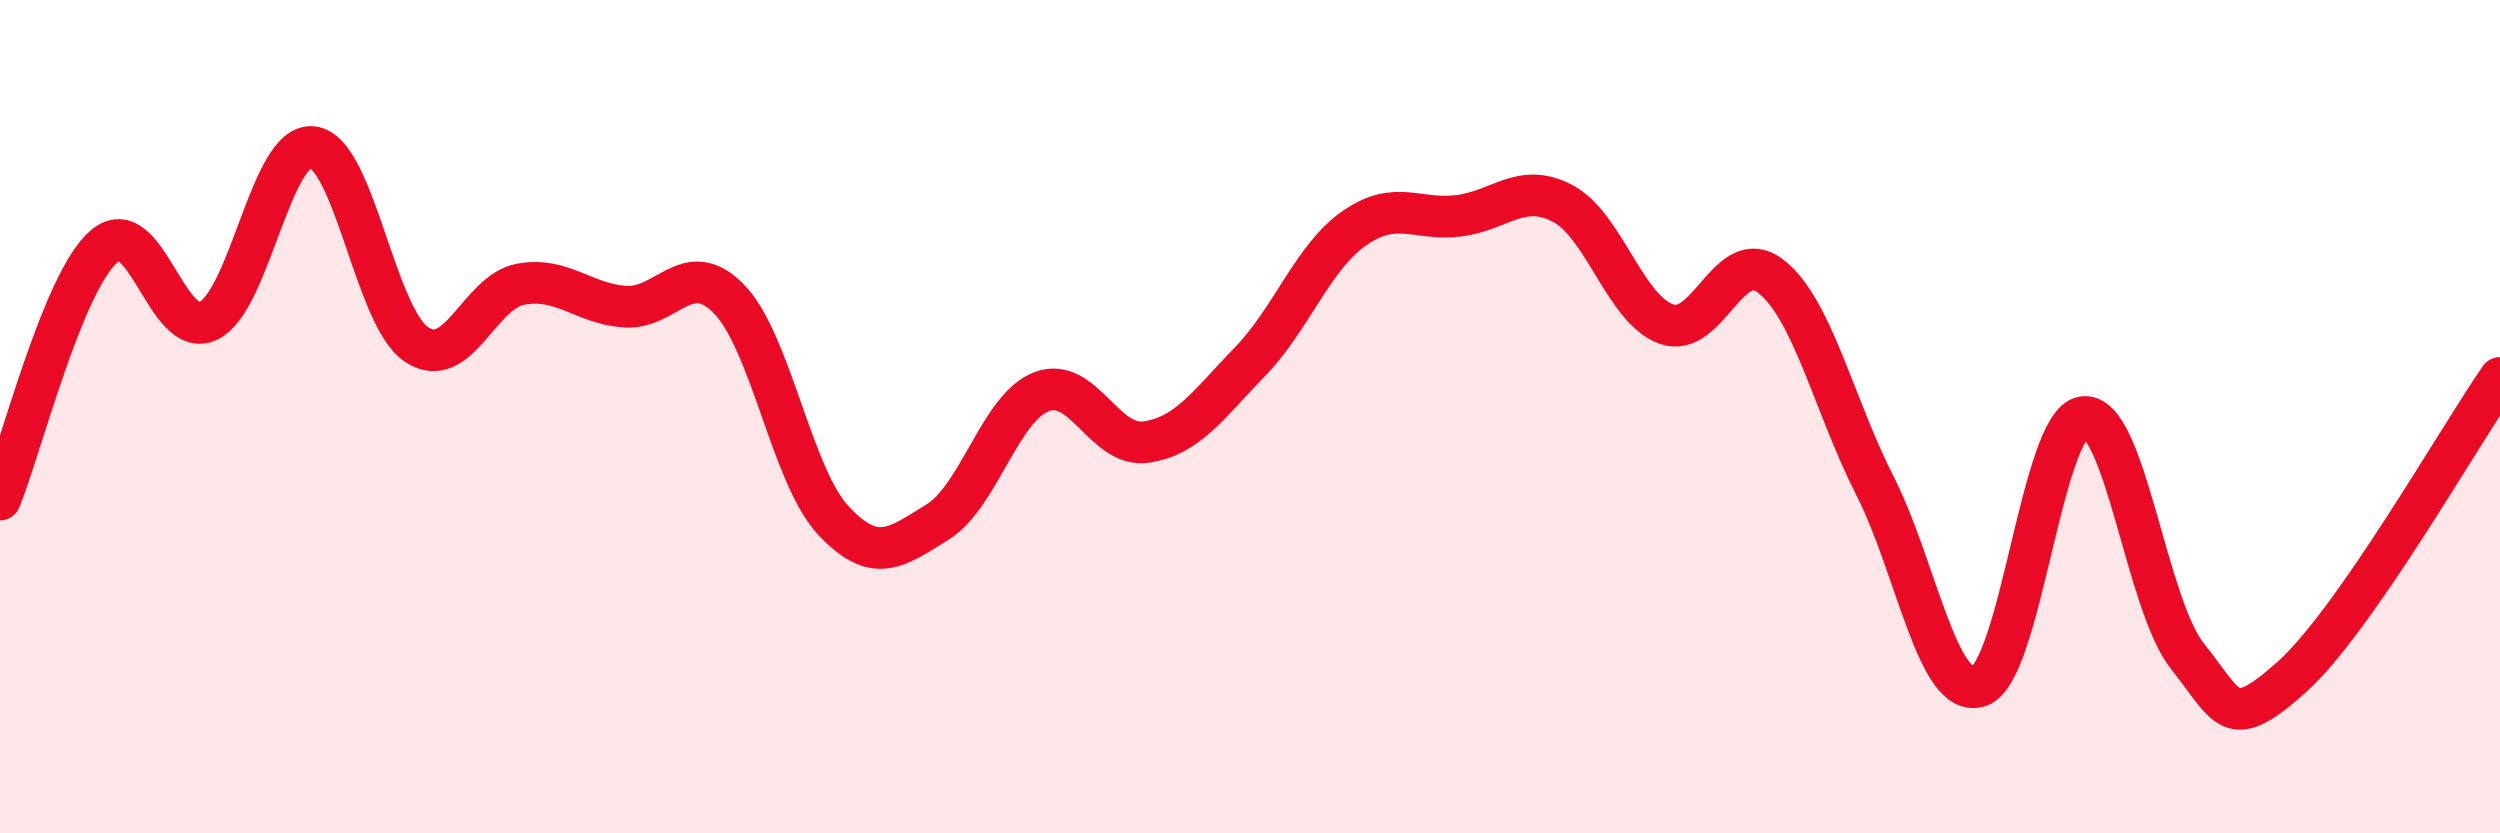
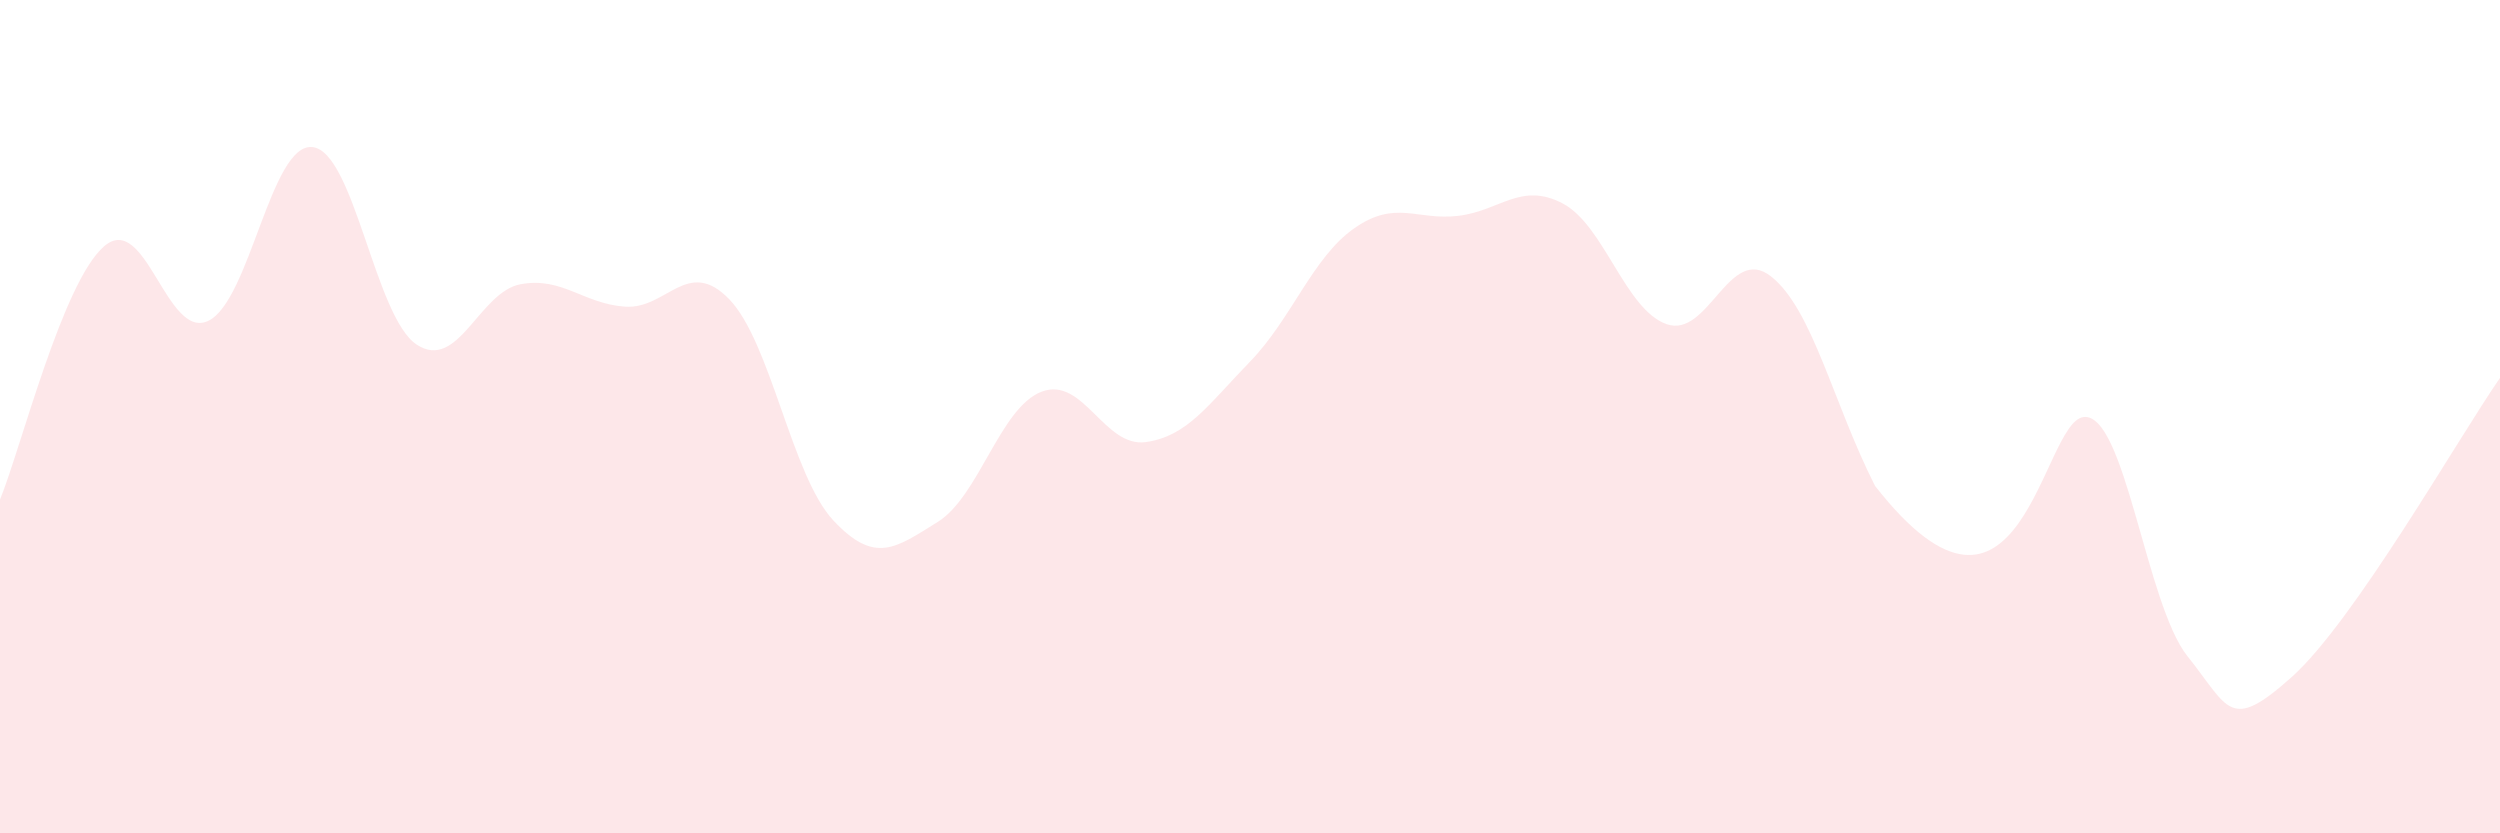
<svg xmlns="http://www.w3.org/2000/svg" width="60" height="20" viewBox="0 0 60 20">
-   <path d="M 0,11.99 C 0.5,10.77 1.5,6.77 2.5,5.91 C 3.5,5.05 4,8.18 5,7.7 C 6,7.22 6.5,3.42 7.5,3.53 C 8.5,3.64 9,7.61 10,8.27 C 11,8.93 11.5,7 12.5,6.82 C 13.5,6.64 14,7.29 15,7.36 C 16,7.43 16.5,6.15 17.5,7.18 C 18.5,8.21 19,11.42 20,12.49 C 21,13.56 21.5,13.15 22.5,12.53 C 23.5,11.91 24,9.78 25,9.4 C 26,9.02 26.5,10.75 27.5,10.61 C 28.5,10.47 29,9.71 30,8.68 C 31,7.65 31.5,6.18 32.5,5.48 C 33.5,4.78 34,5.3 35,5.18 C 36,5.06 36.5,4.36 37.5,4.88 C 38.5,5.4 39,7.43 40,7.78 C 41,8.13 41.5,5.85 42.5,6.63 C 43.5,7.41 44,9.69 45,11.66 C 46,13.63 46.5,16.8 47.5,16.47 C 48.5,16.14 49,10.15 50,10.01 C 51,9.87 51.5,14.5 52.5,15.75 C 53.5,17 53.5,17.59 55,16.25 C 56.5,14.91 59,10.51 60,9.07L60 20L0 20Z" fill="#EB0A25" opacity="0.1" stroke-linecap="round" stroke-linejoin="round" />
-   <path d="M 0,11.99 C 0.5,10.77 1.5,6.77 2.5,5.91 C 3.5,5.05 4,8.18 5,7.7 C 6,7.22 6.5,3.42 7.5,3.53 C 8.5,3.64 9,7.61 10,8.27 C 11,8.93 11.5,7 12.5,6.82 C 13.5,6.64 14,7.29 15,7.36 C 16,7.43 16.5,6.15 17.5,7.18 C 18.5,8.21 19,11.42 20,12.49 C 21,13.56 21.5,13.15 22.5,12.53 C 23.5,11.91 24,9.78 25,9.4 C 26,9.02 26.5,10.75 27.5,10.61 C 28.5,10.47 29,9.71 30,8.68 C 31,7.65 31.5,6.18 32.5,5.48 C 33.5,4.78 34,5.3 35,5.18 C 36,5.06 36.5,4.36 37.5,4.88 C 38.5,5.4 39,7.43 40,7.78 C 41,8.13 41.5,5.85 42.5,6.63 C 43.5,7.41 44,9.69 45,11.66 C 46,13.63 46.5,16.8 47.5,16.47 C 48.5,16.14 49,10.15 50,10.01 C 51,9.87 51.5,14.5 52.5,15.75 C 53.5,17 53.5,17.59 55,16.25 C 56.5,14.91 59,10.51 60,9.07" stroke="#EB0A25" stroke-width="1" fill="none" stroke-linecap="round" stroke-linejoin="round" />
+   <path d="M 0,11.99 C 0.5,10.77 1.5,6.77 2.5,5.91 C 3.5,5.05 4,8.18 5,7.7 C 6,7.22 6.5,3.42 7.5,3.53 C 8.5,3.64 9,7.61 10,8.27 C 11,8.93 11.5,7 12.5,6.82 C 13.5,6.64 14,7.29 15,7.36 C 16,7.43 16.5,6.15 17.5,7.18 C 18.5,8.21 19,11.42 20,12.49 C 21,13.56 21.5,13.15 22.5,12.53 C 23.5,11.91 24,9.78 25,9.4 C 26,9.02 26.5,10.75 27.5,10.61 C 28.5,10.47 29,9.71 30,8.68 C 31,7.65 31.5,6.18 32.5,5.48 C 33.5,4.78 34,5.3 35,5.18 C 36,5.06 36.5,4.36 37.5,4.88 C 38.5,5.4 39,7.43 40,7.78 C 41,8.13 41.5,5.85 42.5,6.63 C 43.5,7.41 44,9.69 45,11.66 C 48.5,16.14 49,10.15 50,10.01 C 51,9.87 51.5,14.5 52.5,15.75 C 53.5,17 53.5,17.59 55,16.25 C 56.5,14.91 59,10.51 60,9.07L60 20L0 20Z" fill="#EB0A25" opacity="0.1" stroke-linecap="round" stroke-linejoin="round" />
</svg>